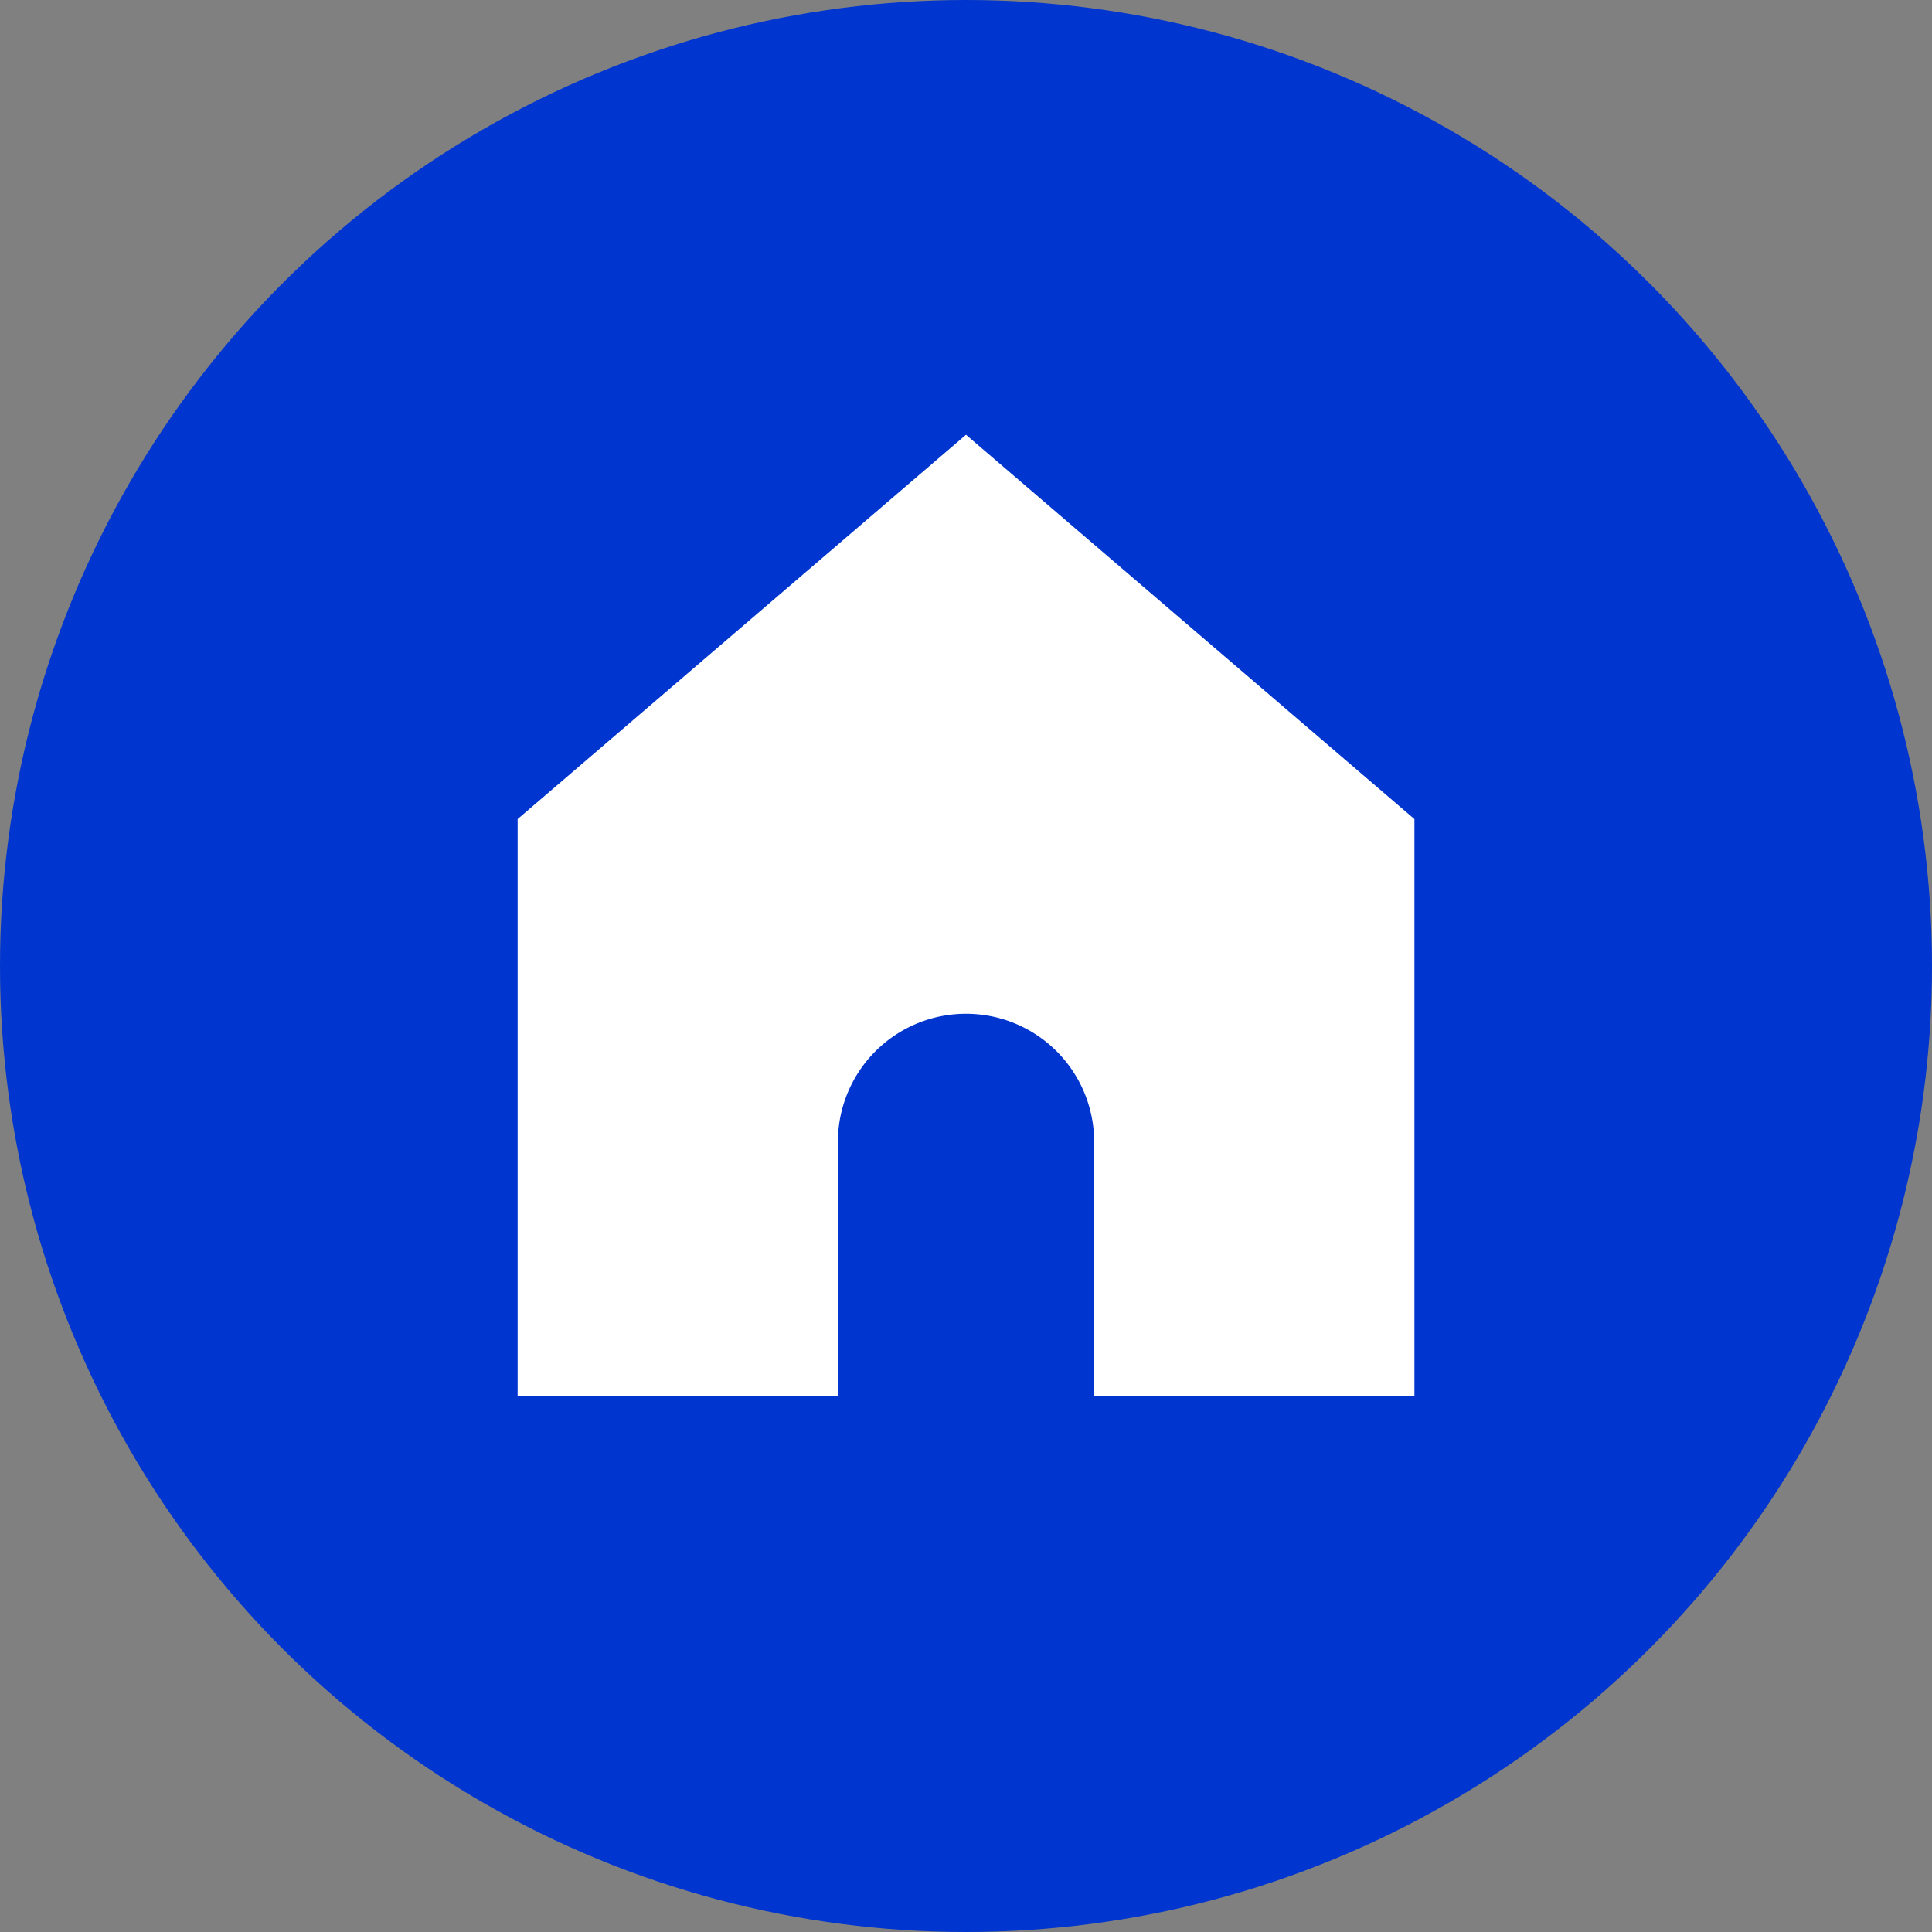
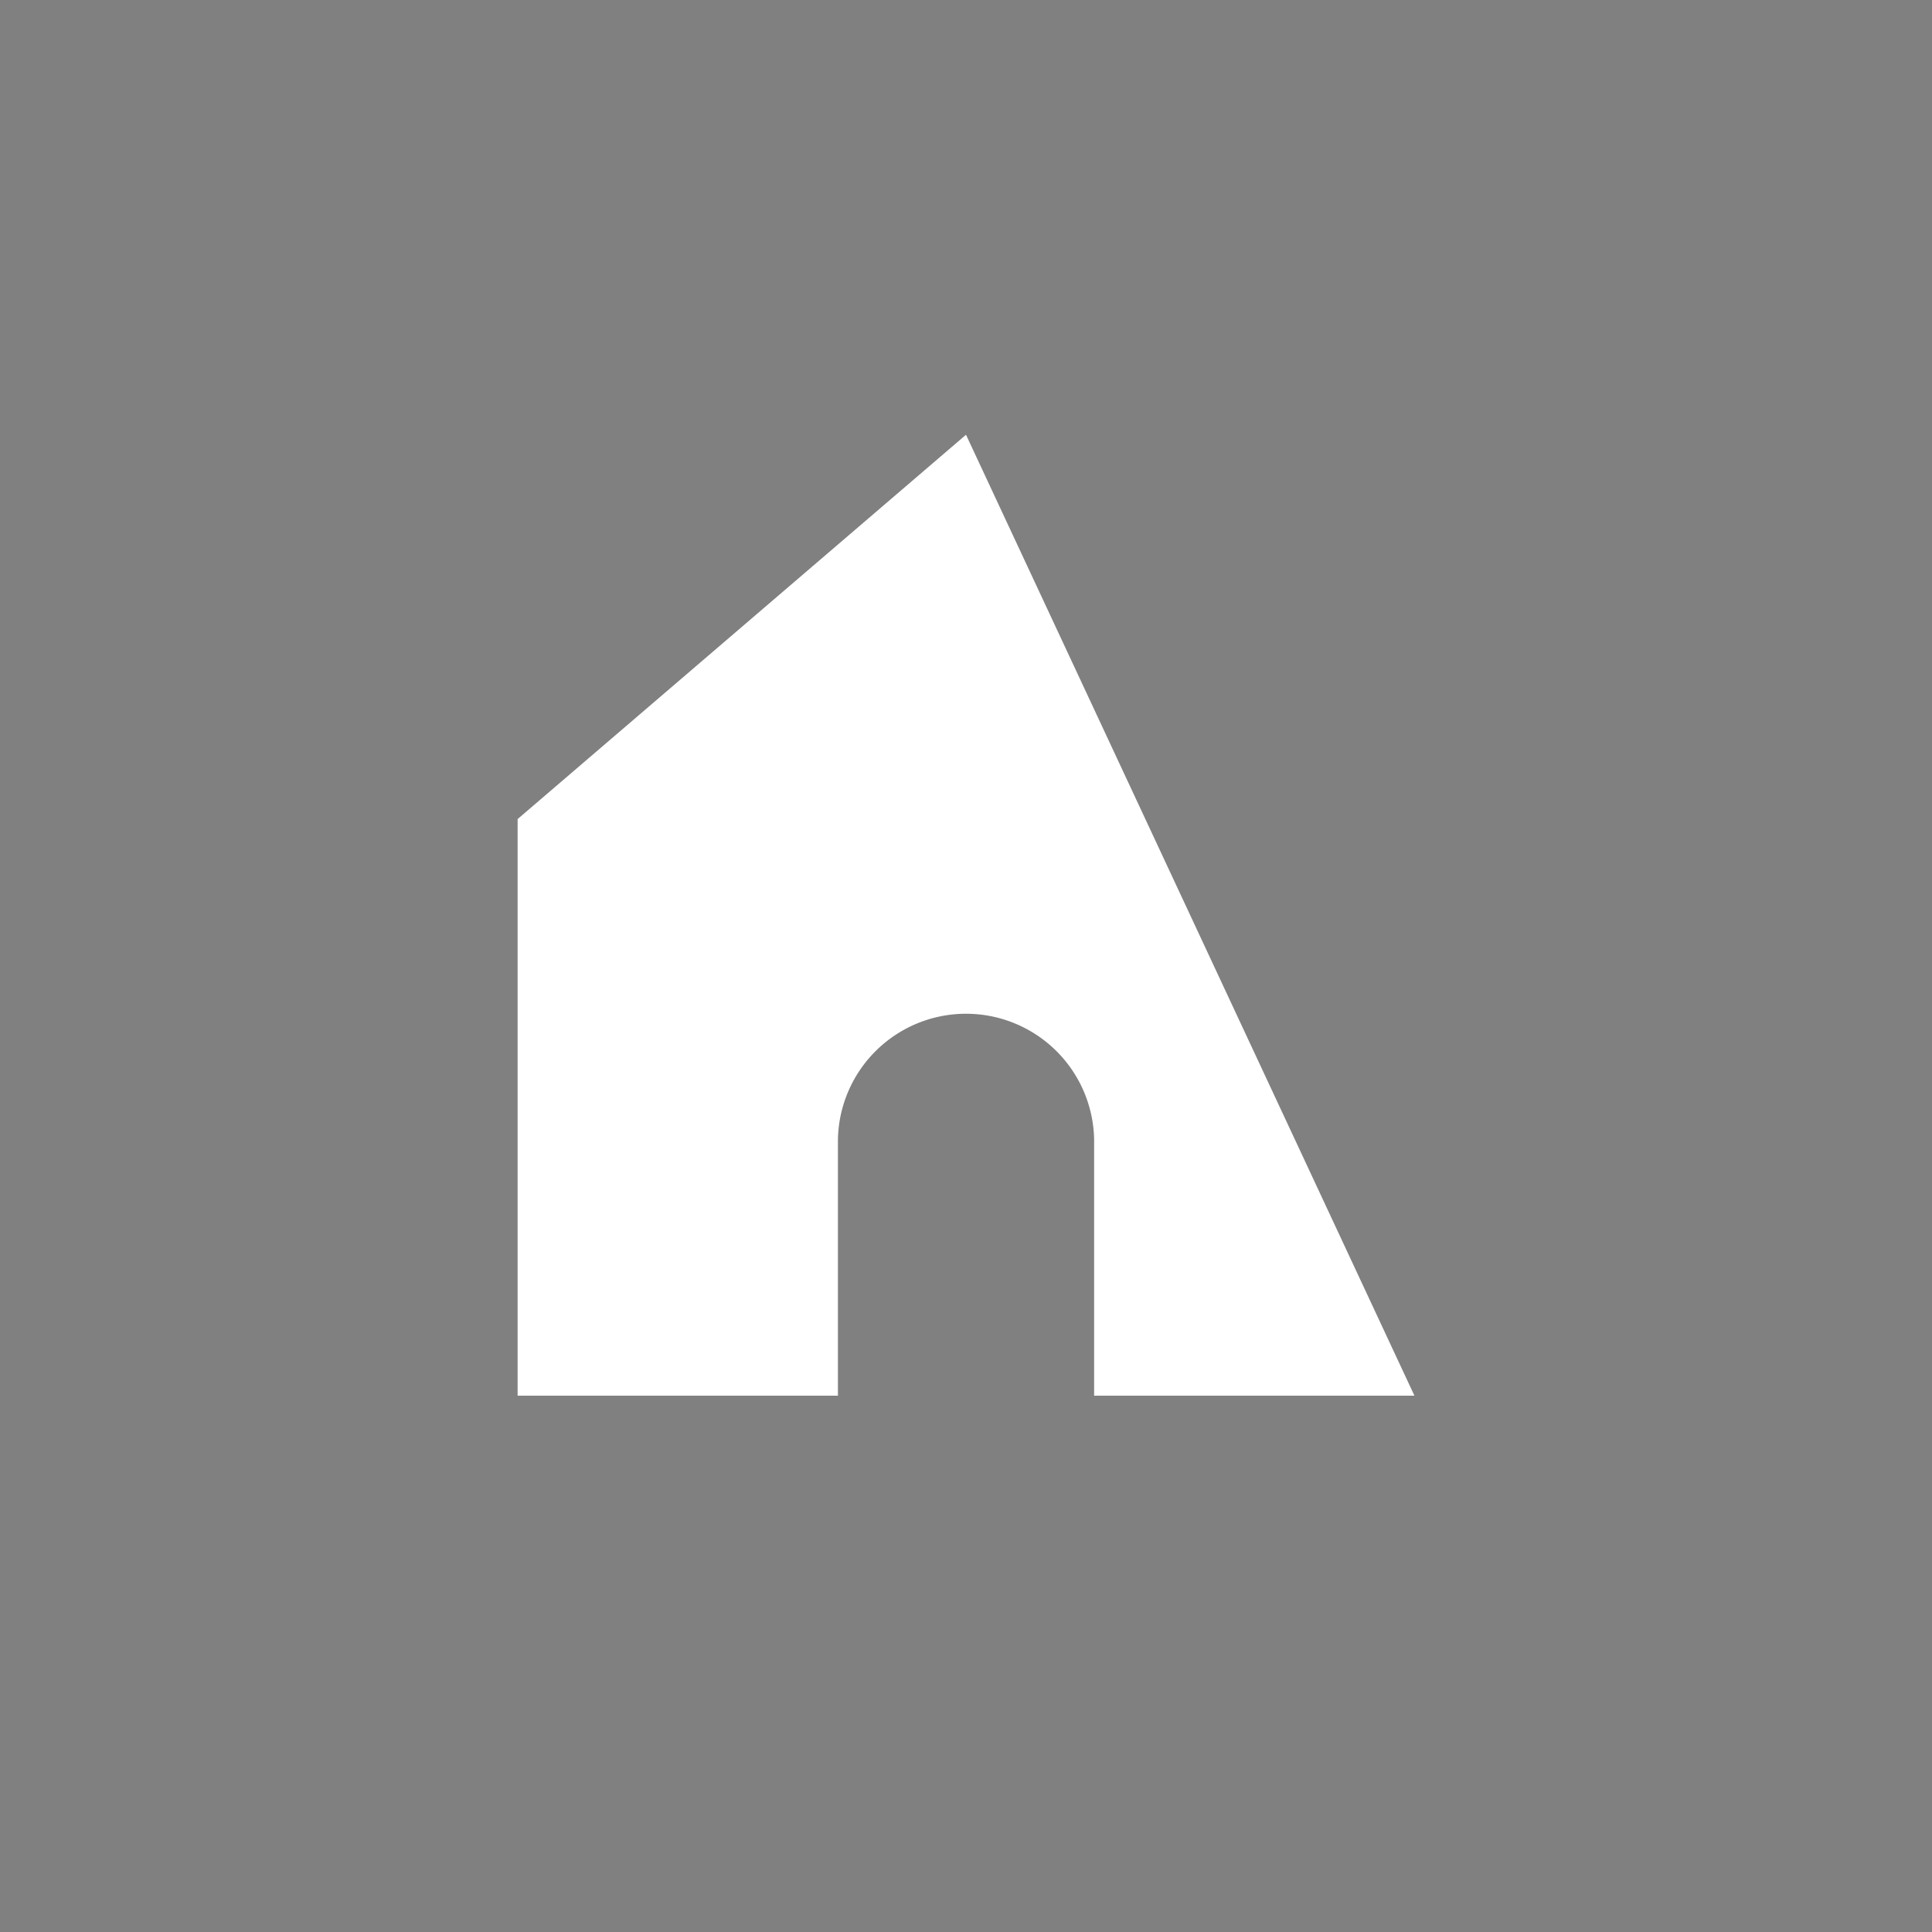
<svg xmlns="http://www.w3.org/2000/svg" width="38" height="38" viewBox="0 0 38 38">
  <rect x="0" y="0" width="38" height="38" fill="#808080" stroke="none" />
  <g id="parking-svgrepo-com" transform="translate(173.921 156.081)">
-     <circle id="Ellipse_2" data-name="Ellipse 2" cx="19" cy="19" r="19" transform="translate(-173.921 -156.081)" fill="#0035cf" />
-     <path id="home-svgrepo-com_1_" data-name="home-svgrepo-com (1)" d="M1,7.559V18.9H7.3V13.858a2.52,2.52,0,0,1,5.039,0V18.9h6.3V7.559L9.819,0Z" transform="translate(-164.74 -147.53)" fill="#fff" />
+     <path id="home-svgrepo-com_1_" data-name="home-svgrepo-com (1)" d="M1,7.559V18.9H7.3V13.858a2.52,2.52,0,0,1,5.039,0V18.9h6.3L9.819,0Z" transform="translate(-164.74 -147.53)" fill="#fff" />
  </g>
</svg>